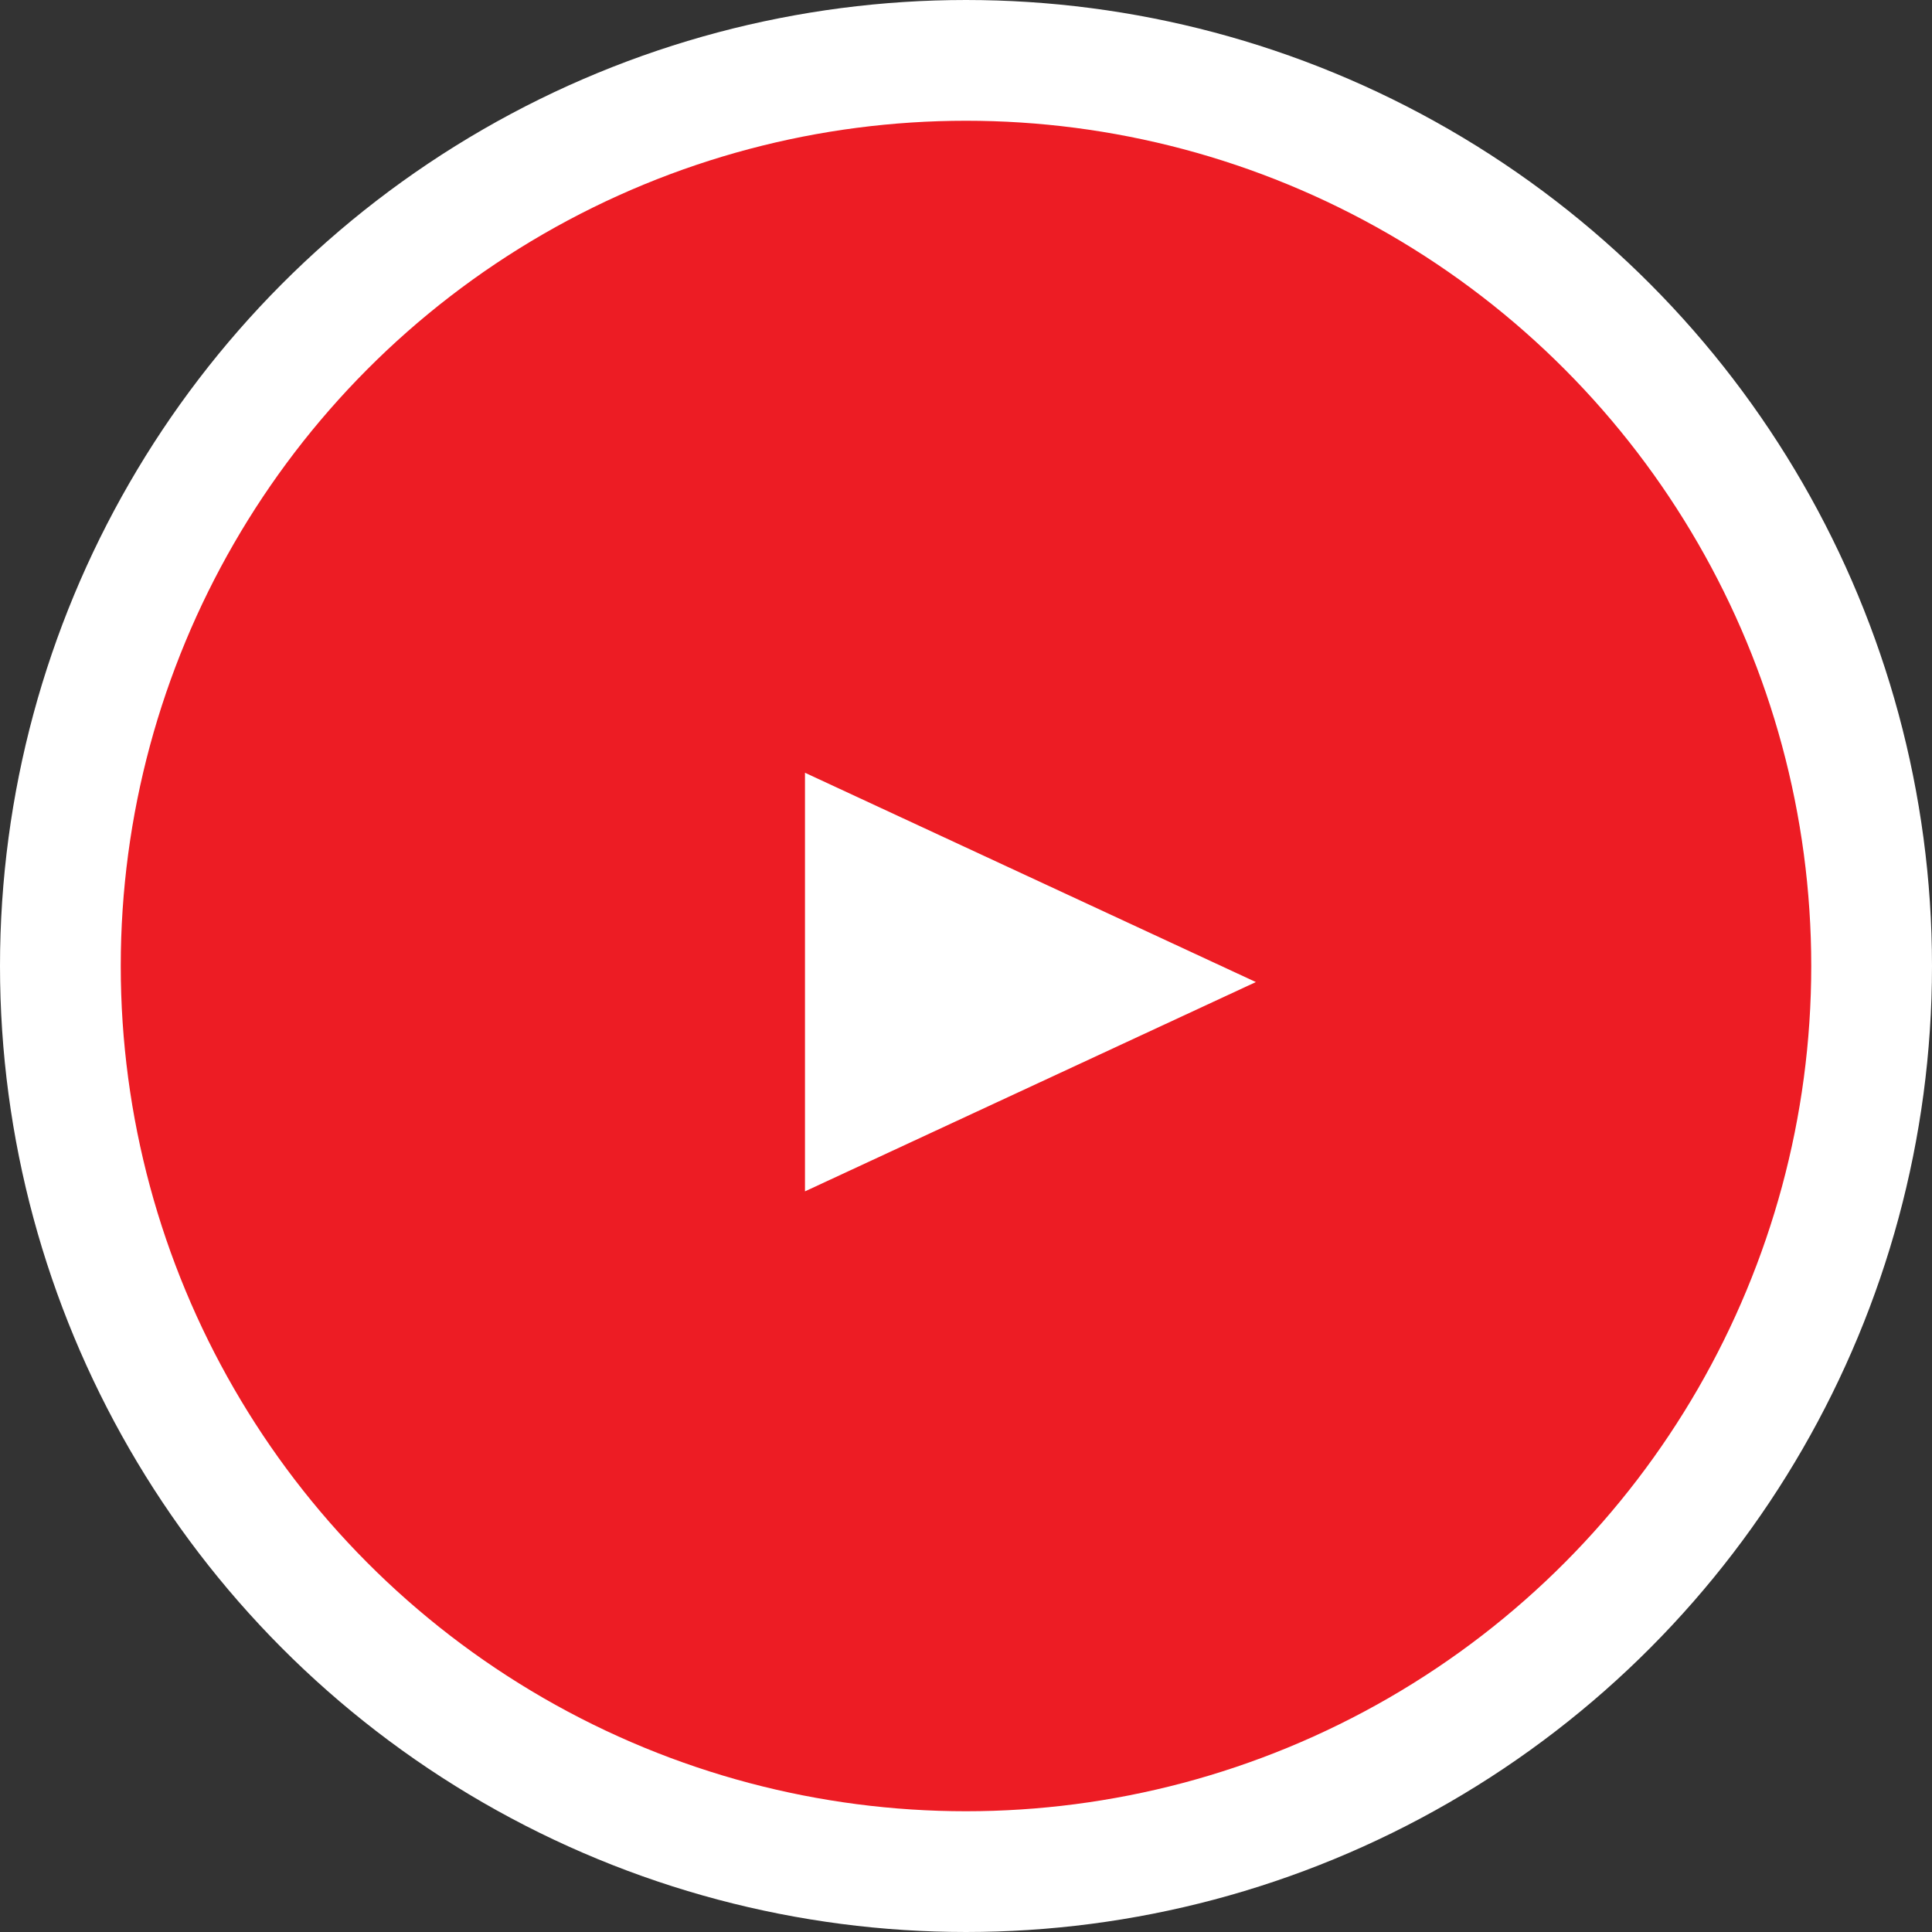
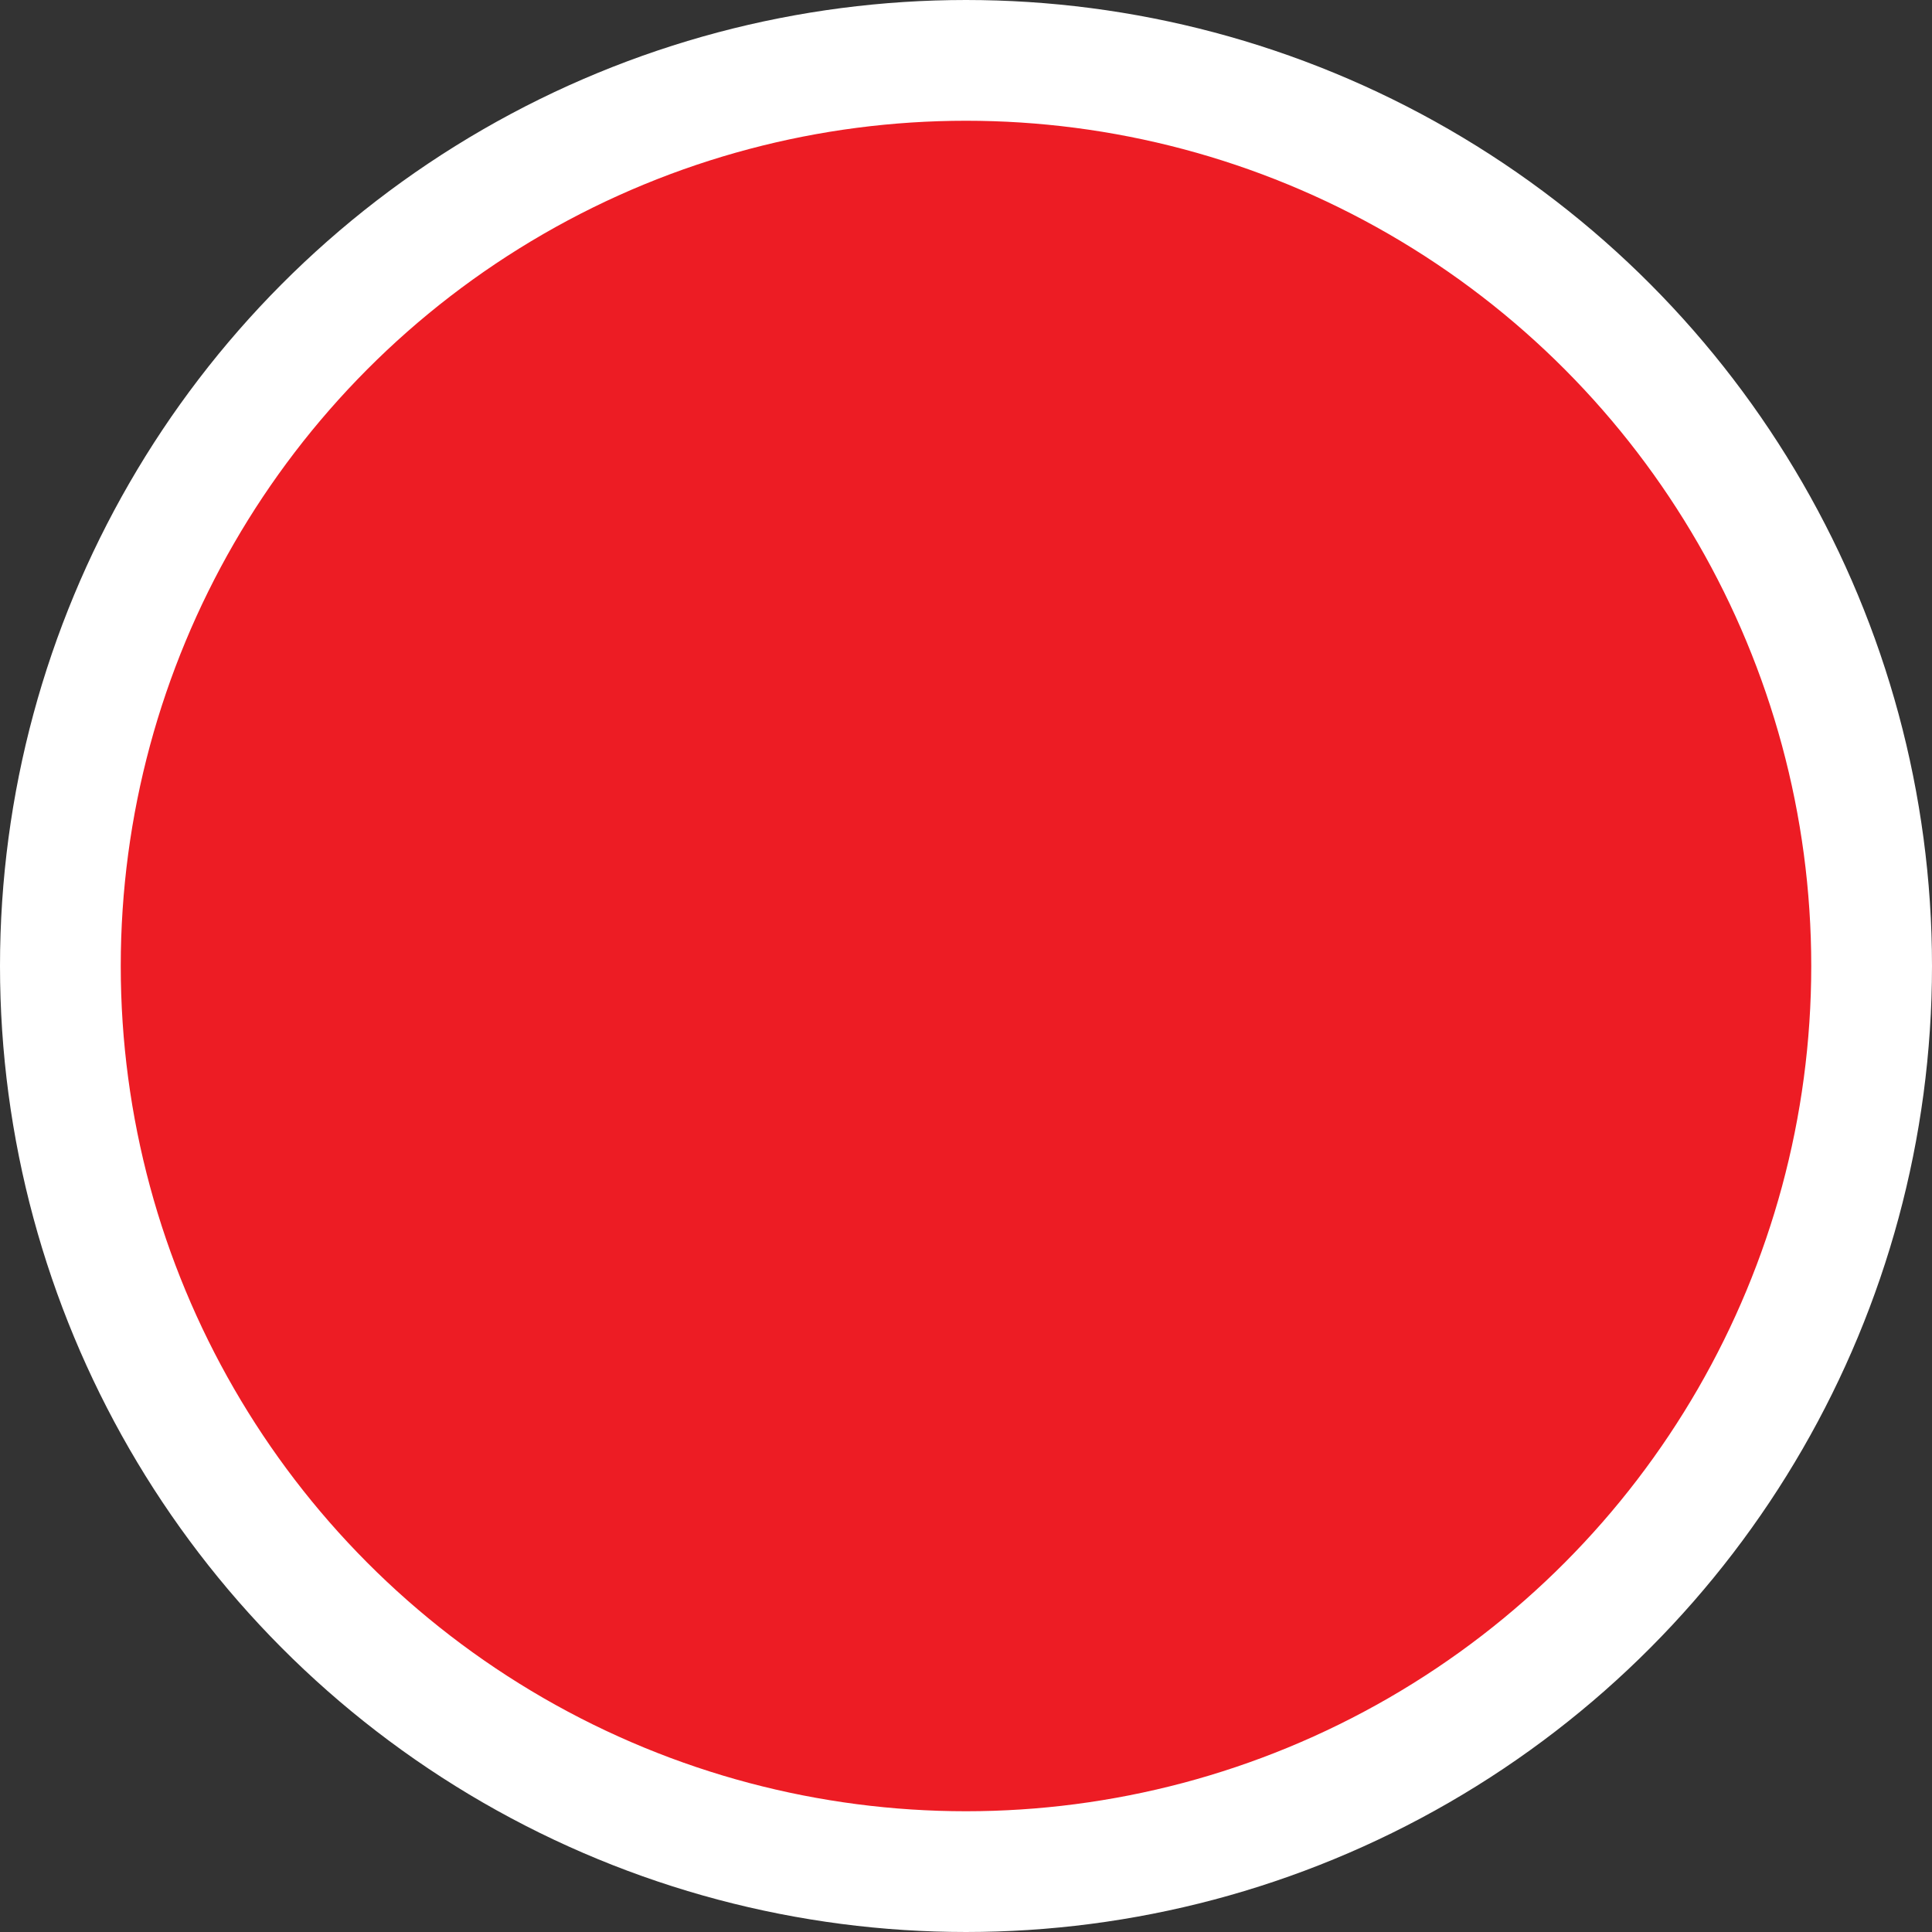
<svg xmlns="http://www.w3.org/2000/svg" width="32" height="32" viewBox="0 0 32 32" fill="none">
  <rect x="0" y="0" width="32" height="32" fill="#333333" stroke="none" />
  <circle cx="16" cy="16" r="15" transform="rotate(-180 16 16)" fill="#ED1C24" stroke="white" stroke-width="2" />
-   <path d="M14.333 18.166V14.366L18.426 16.266L14.333 18.166Z" fill="white" stroke="white" stroke-width="2" />
</svg>